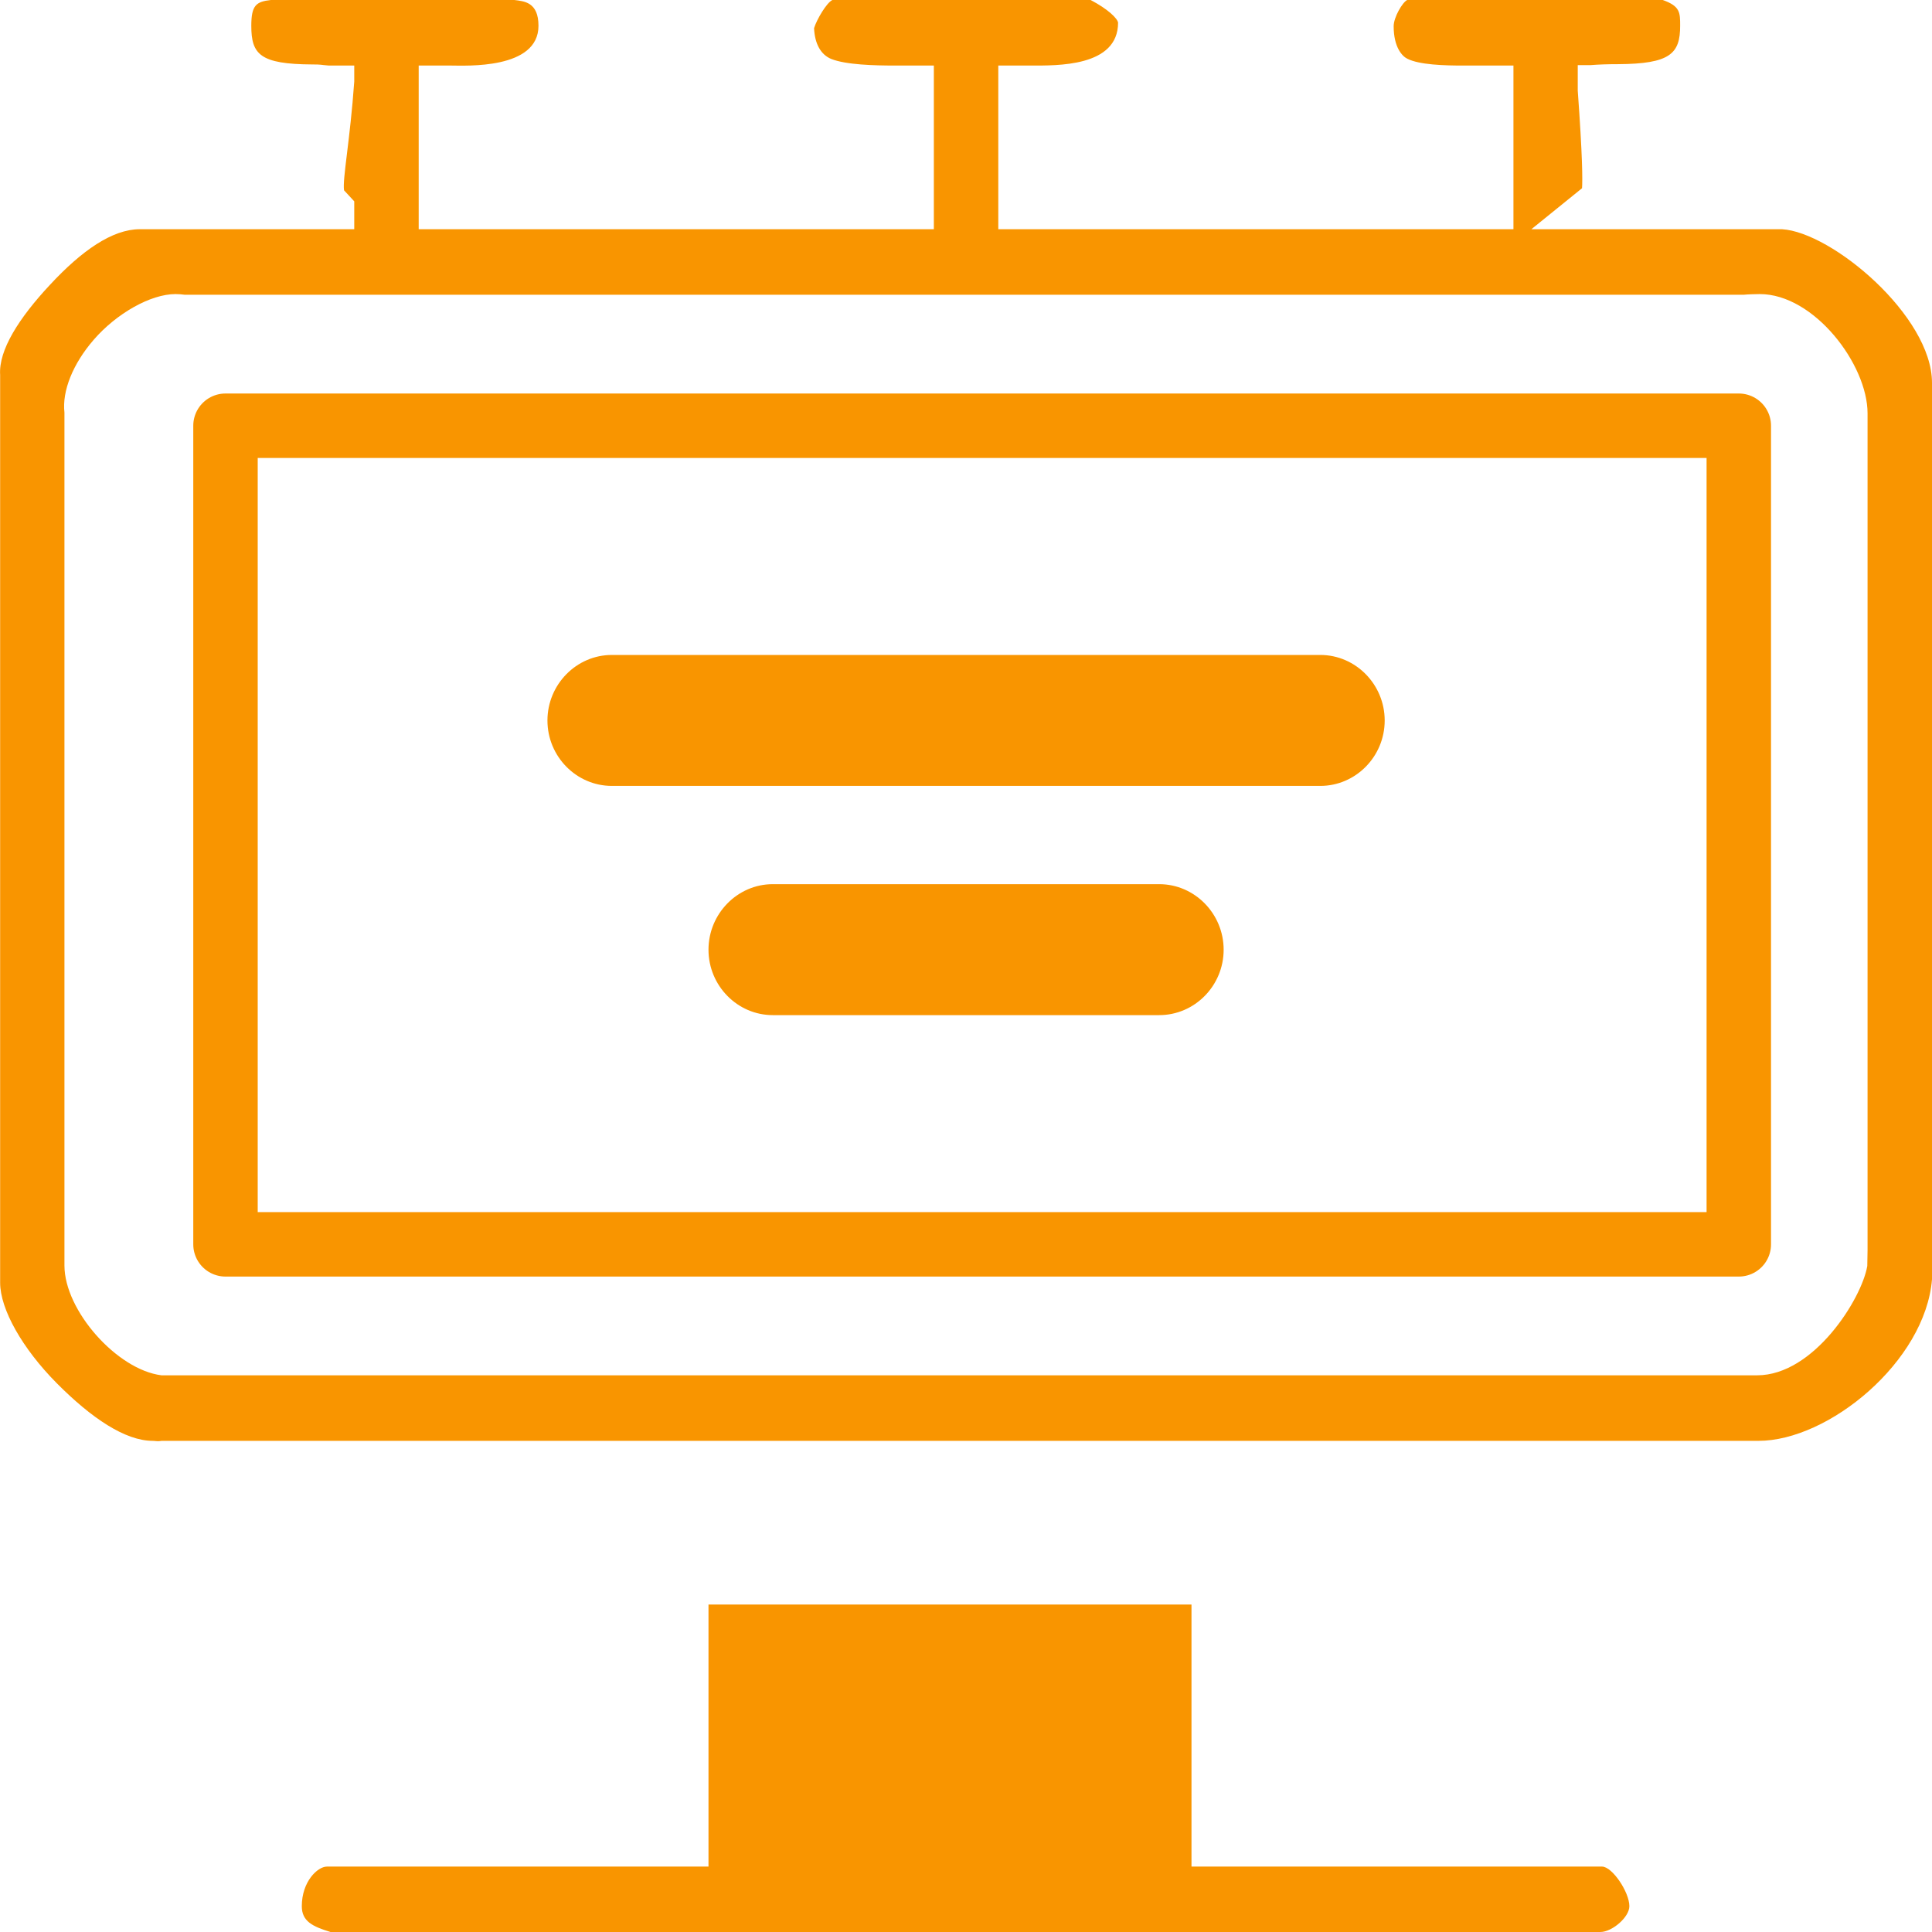
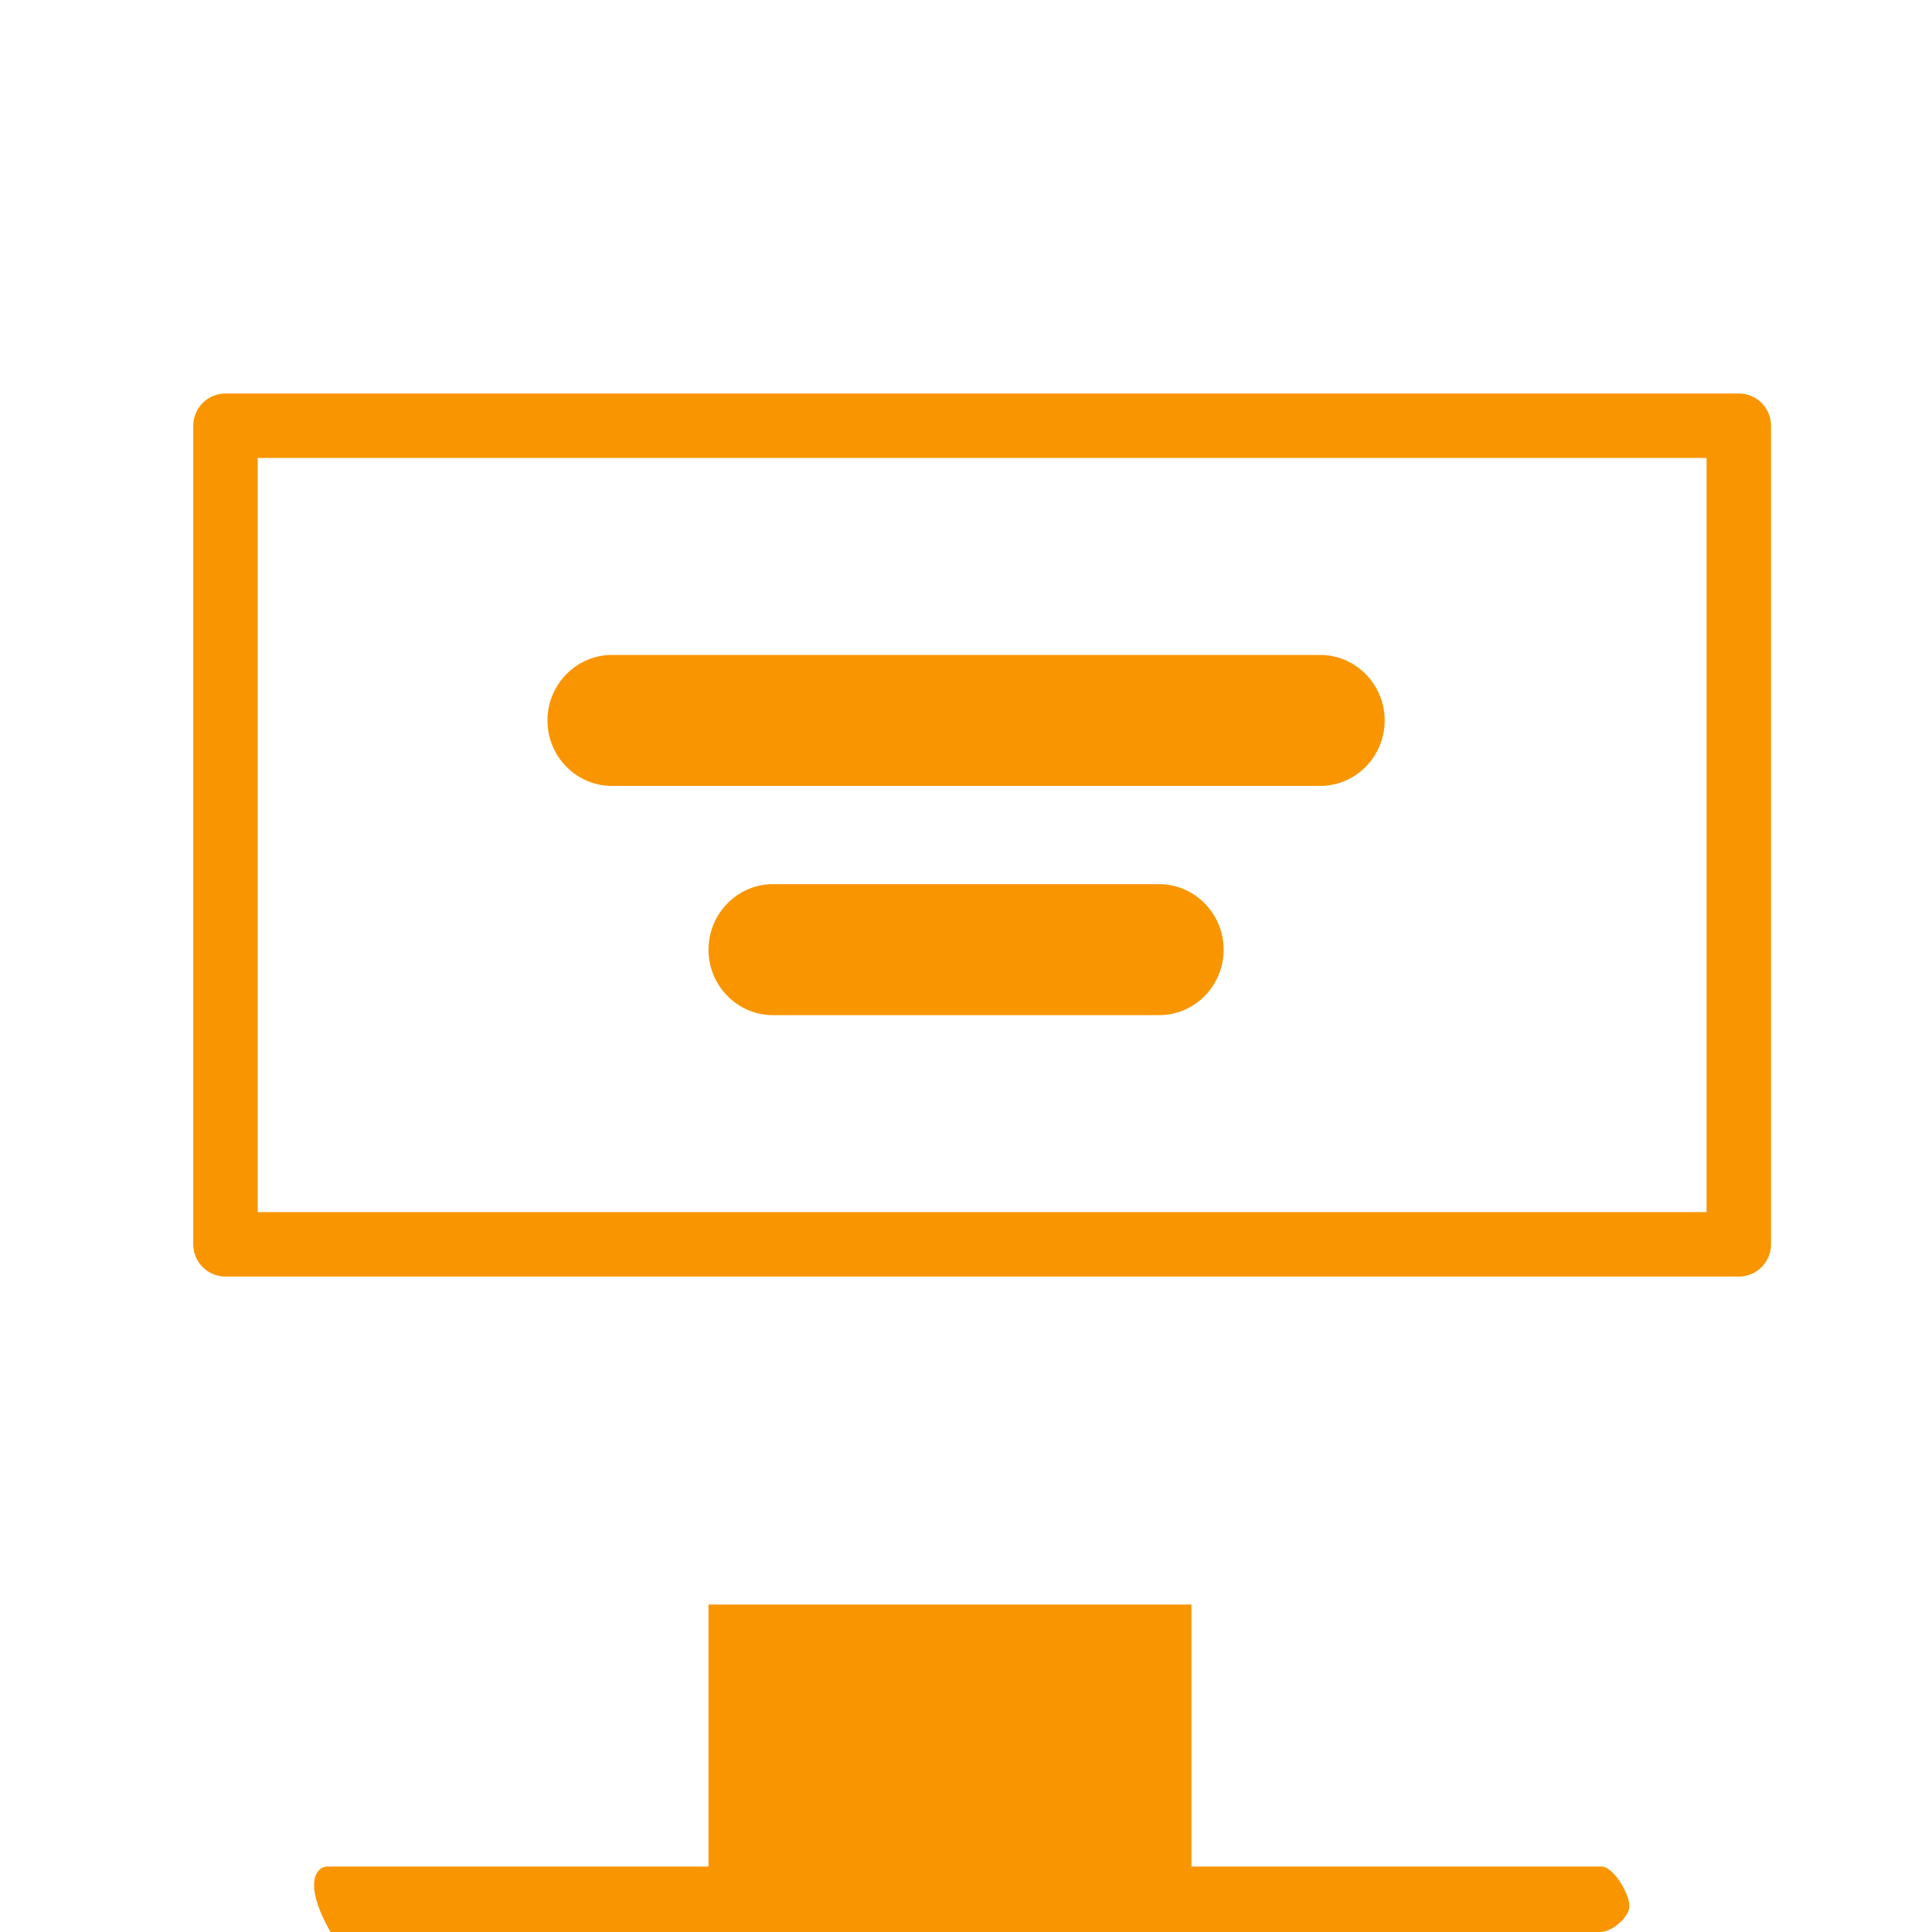
<svg xmlns="http://www.w3.org/2000/svg" width="14px" height="14px" viewBox="0 0 14 14" version="1.1">
  <title>icn-online display active</title>
  <g id="Ad-Creation" stroke="none" stroke-width="1" fill="none" fill-rule="evenodd">
    <g id="Ad-creation_v7" transform="translate(-237, -93)">
      <g id="Group-48" transform="translate(30, 91)">
        <g id="icn-online-display-active" transform="translate(207, 2)">
          <g id="Group" transform="translate(1.634, 3.085)">
            <g>
              <rect id="Rectangle" stroke="#F99500" stroke-width="0.467" stroke-linecap="round" stroke-linejoin="round" x="0" y="0" width="10.966" height="5.932" />
-               <path d="M0.761,10.915 C0.63,10.875 0.553,10.837 0.553,10.728 C0.553,10.55 0.667,10.441 0.735,10.441 L3.5,10.441 L3.5,8.542 L7,8.542 L7,10.441 L9.975,10.441 C10.049,10.441 10.173,10.626 10.173,10.728 C10.173,10.808 10.047,10.915 9.963,10.915 L0.761,10.915 Z" id="Path" fill="#F99500" />
+               <path d="M0.761,10.915 C0.553,10.55 0.667,10.441 0.735,10.441 L3.5,10.441 L3.5,8.542 L7,8.542 L7,10.441 L9.975,10.441 C10.049,10.441 10.173,10.626 10.173,10.728 C10.173,10.808 10.047,10.915 9.963,10.915 L0.761,10.915 Z" id="Path" fill="#F99500" />
            </g>
            <path d="M2.333,2.136 C2.333,1.875 2.543,1.661 2.8,1.661 L7.933,1.661 C8.19,1.661 8.4,1.875 8.4,2.136 C8.4,2.397 8.19,2.61 7.933,2.61 L2.8,2.61 C2.543,2.61 2.333,2.397 2.333,2.136 Z" id="Path" fill="#F99500" />
            <path d="M3.5,3.797 C3.5,3.536 3.71,3.322 3.966,3.322 L6.766,3.322 C7.023,3.322 7.233,3.536 7.233,3.797 C7.233,4.058 7.023,4.271 6.766,4.271 L3.966,4.271 C3.71,4.271 3.5,4.058 3.5,3.797 Z" id="Path" fill="#F99500" />
          </g>
-           <path d="M1.272,2.131 C1.09,2.131 0.843,2.273 0.68,2.461 C0.528,2.636 0.449,2.833 0.467,2.99 L0.467,9.171 C0.467,9.496 0.848,9.926 1.17,9.966 L12.733,9.966 C13.144,9.966 13.491,9.411 13.531,9.174 L13.533,9.06 L13.533,2.995 C13.533,2.641 13.146,2.131 12.752,2.131 C12.728,2.131 12.658,2.133 12.635,2.136 L1.34,2.136 C1.317,2.133 1.296,2.131 1.272,2.131 Z M1.107,10.441 C0.908,10.441 0.663,10.277 0.411,10.023 C0.162,9.772 0.001,9.487 0.001,9.295 L0.001,2.717 C-0.011,2.537 0.138,2.304 0.362,2.064 C0.593,1.815 0.815,1.661 1.013,1.661 L2.567,1.661 L2.567,1.459 L2.493,1.379 C2.481,1.296 2.537,1.016 2.567,0.591 L2.567,0.475 L2.383,0.475 C2.318,0.47 2.334,0.467 2.262,0.467 C1.884,0.465 1.821,0.394 1.821,0.187 C1.821,0.038 1.856,0.012 1.963,0 L3.727,0 C3.797,0.009 3.902,0.014 3.902,0.187 C3.902,0.505 3.374,0.475 3.267,0.475 L3.034,0.475 L3.034,1.661 L6.767,1.661 L6.767,0.475 L6.482,0.475 C6.34,0.475 6.13,0.47 6.023,0.427 C5.948,0.396 5.904,0.318 5.899,0.204 C5.918,0.142 5.99,0.019 6.032,0 L7.903,0 C8.029,0.066 8.097,0.133 8.102,0.164 C8.102,0.486 7.658,0.475 7.467,0.475 L7.234,0.475 L7.234,1.661 L10.967,1.661 L10.967,0.475 L10.593,0.475 C10.47,0.475 10.283,0.47 10.197,0.425 C10.162,0.408 10.099,0.344 10.099,0.19 C10.099,0.126 10.162,0.017 10.197,0 L12.049,0 C12.175,0.045 12.175,0.09 12.175,0.187 C12.175,0.389 12.103,0.463 11.723,0.465 C11.653,0.465 11.585,0.467 11.524,0.472 L11.433,0.472 L11.433,0.657 C11.468,1.139 11.468,1.305 11.464,1.364 L11.097,1.661 L11.541,1.661 L12.913,1.661 C13.274,1.682 14,2.29 14,2.774 L14,9.271 C13.951,9.866 13.251,10.441 12.742,10.441 L1.17,10.441 L1.156,10.443 C1.139,10.445 1.123,10.441 1.107,10.441 Z" id="Shape" fill="#F99500" />
        </g>
      </g>
    </g>
  </g>
</svg>